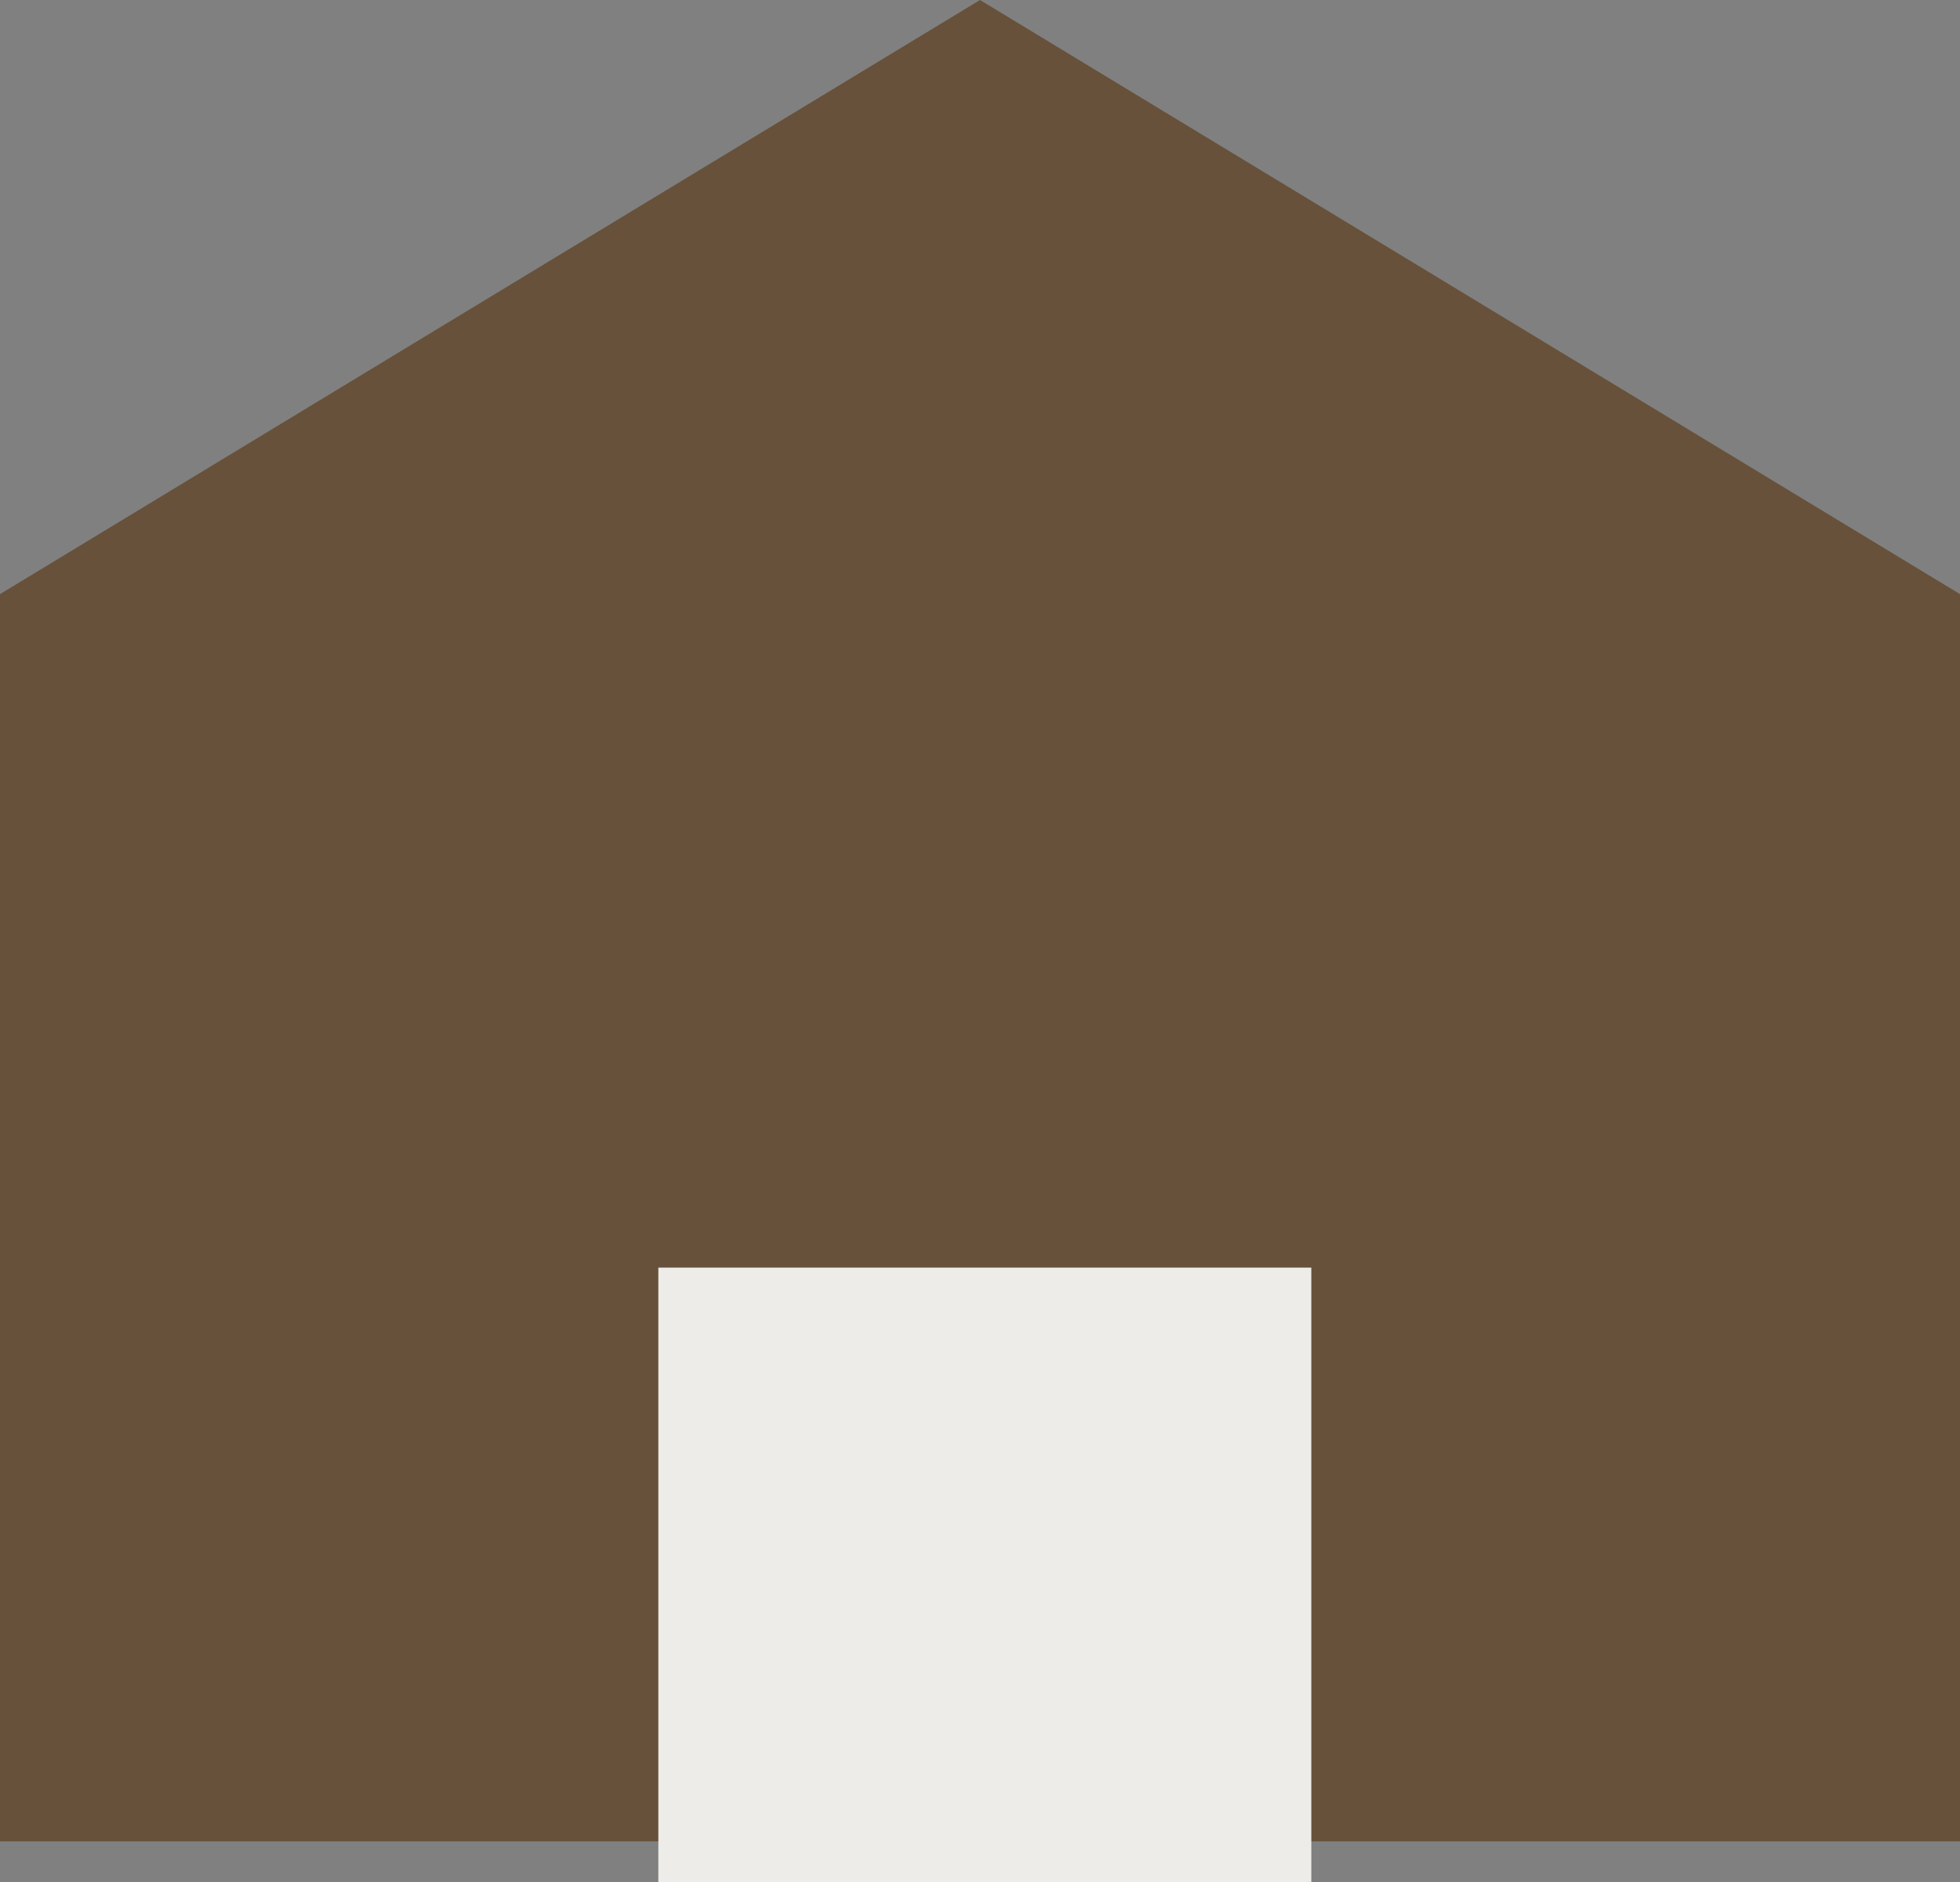
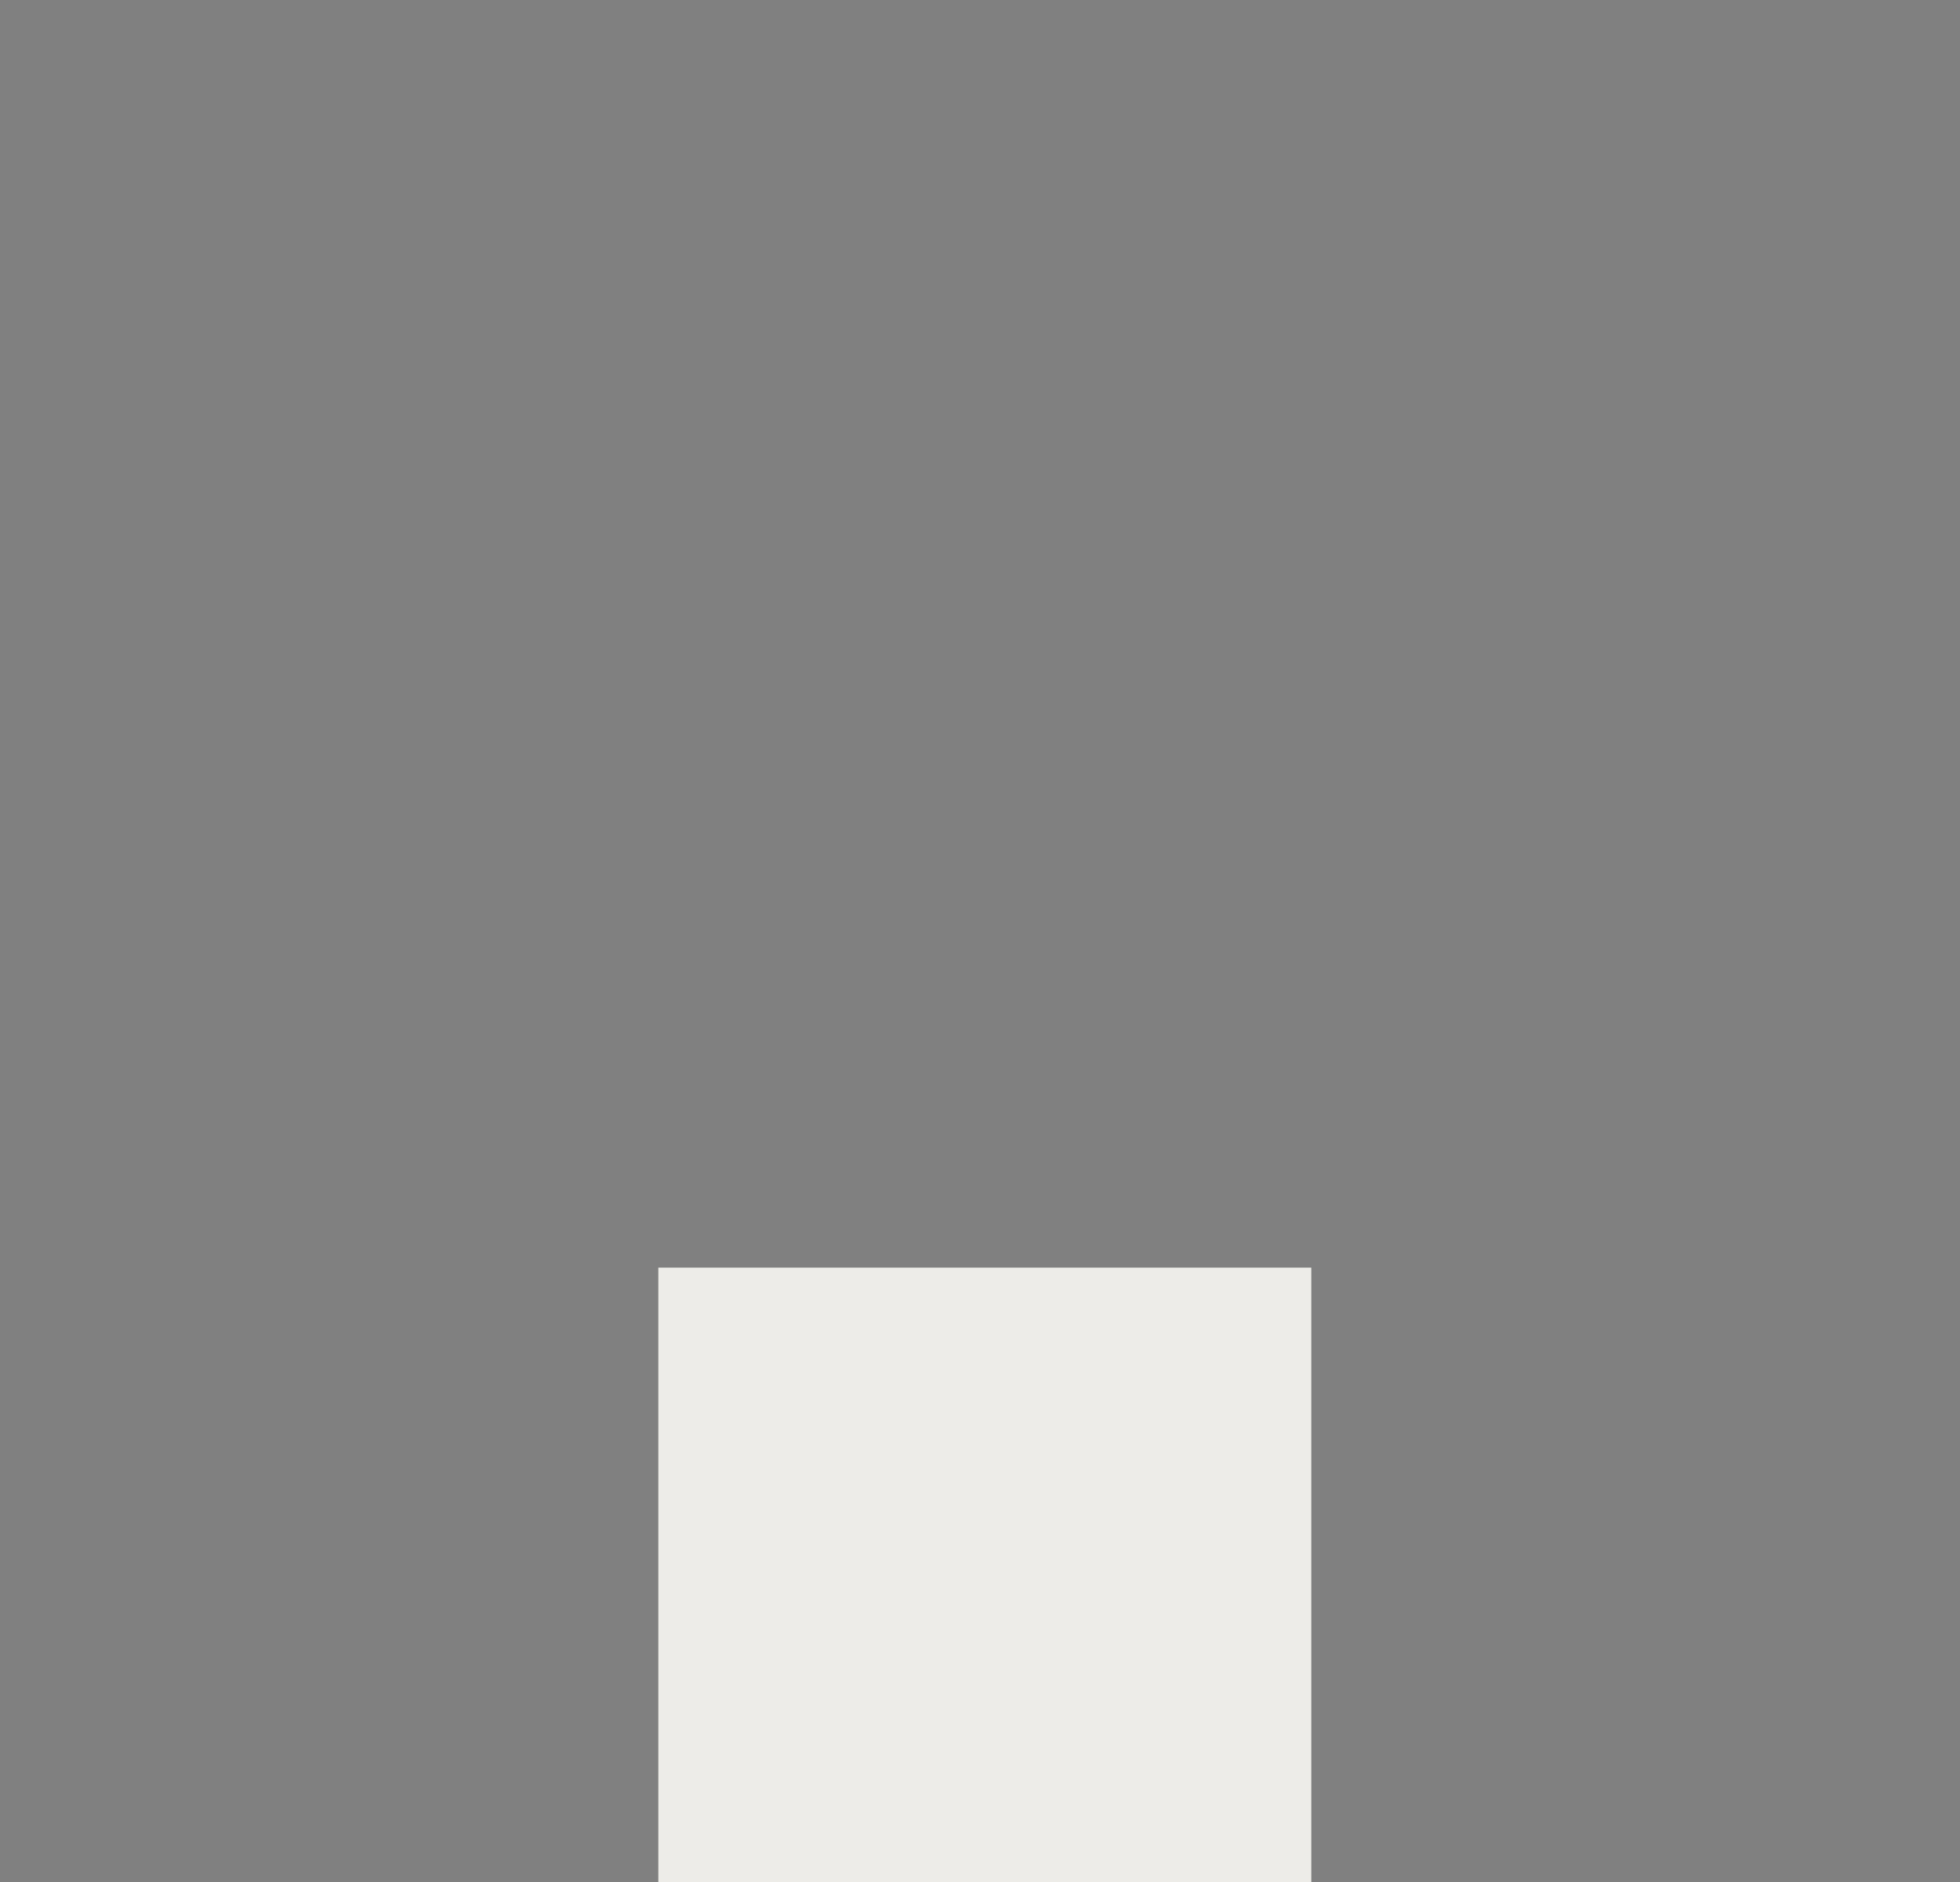
<svg xmlns="http://www.w3.org/2000/svg" id="_レイヤー_2" viewBox="0 0 18.28 17.55">
  <rect x="0" y="0" width="18.28" height="17.55" fill="#808080" stroke="none" />
  <defs>
    <style>.cls-1{fill:#edece8;}.cls-1,.cls-2{stroke-width:0px;}.cls-2{fill:#67513a;}</style>
  </defs>
  <g id="_375px">
-     <polygon class="cls-2" points="18.28 17.17 0 17.17 0 5.54 9.14 0 18.28 5.54 18.28 17.17" />
    <rect class="cls-1" x="6.14" y="11.82" width="6.09" height="5.73" />
  </g>
</svg>